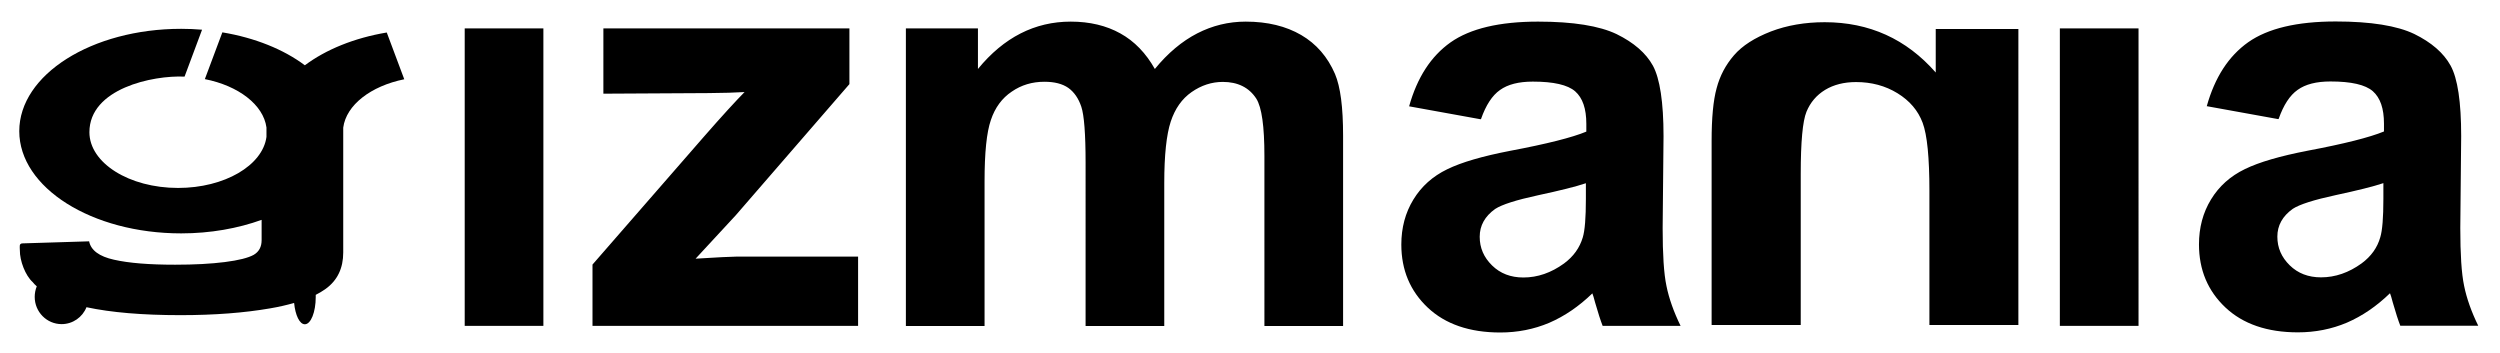
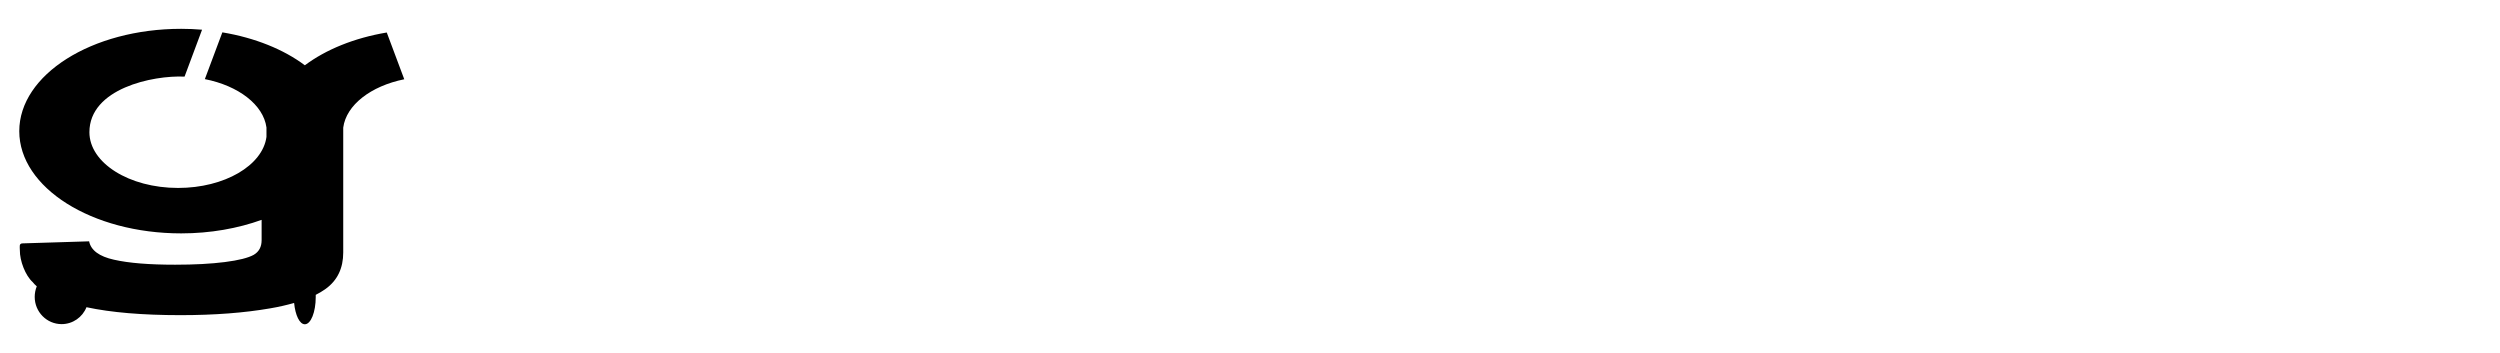
<svg xmlns="http://www.w3.org/2000/svg" id="Vrstva_1" viewBox="0 0 170 24">
-   <path d="M116.4,22.1h6.05V11.82c0-2.17,.13-3.58,.39-4.22,.26-.63,.68-1.13,1.27-1.49,.58-.35,1.28-.53,2.1-.53,1.05,0,1.99,.25,2.82,.76,.83,.51,1.4,1.18,1.71,2.01,.31,.83,.46,2.37,.46,4.63v9.12h6.05V1.97h-5.62v2.96c-2-2.28-4.52-3.42-7.55-3.42-1.33,0-2.56,.21-3.66,.63-1.1,.43-1.94,.96-2.51,1.62-.57,.66-.96,1.4-1.18,2.24-.23,.83-.34,2.03-.34,3.58v12.51h0Zm38.52-14l-4.86-.88c.55-1.96,1.48-3.4,2.82-4.35,1.34-.94,3.32-1.41,5.95-1.41,2.39,0,4.17,.29,5.34,.85,1.16,.57,1.99,1.28,2.47,2.15,.48,.87,.72,2.47,.72,4.79l-.06,6.25c0,1.78,.08,3.09,.26,3.94,.17,.84,.49,1.75,.96,2.71h-5.3c-.14-.36-.31-.88-.51-1.58-.08-.32-.15-.53-.19-.63-.92,.89-1.89,1.55-2.93,2-1.04,.44-2.15,.66-3.34,.66-2.08,0-3.73-.57-4.92-1.69-1.2-1.13-1.8-2.56-1.8-4.29,0-1.14,.27-2.16,.82-3.06,.55-.9,1.31-1.58,2.3-2.06,.98-.48,2.41-.89,4.26-1.25,2.5-.47,4.23-.91,5.2-1.31v-.53c0-1.03-.25-1.76-.76-2.21-.51-.44-1.46-.66-2.88-.66-.96,0-1.7,.19-2.23,.57-.53,.37-.96,1.03-1.29,1.97h0Zm7.16,4.35c-.68,.23-1.77,.5-3.26,.82-1.48,.32-2.45,.63-2.91,.93-.7,.5-1.05,1.13-1.05,1.89s.28,1.4,.84,1.95c.56,.55,1.27,.82,2.13,.82,.97,0,1.89-.32,2.76-.95,.65-.48,1.07-1.07,1.27-1.78,.14-.46,.21-1.33,.21-2.61v-1.07h0Zm-22.01,9.72V1.93h5.35V22.16h-5.35Zm-39.39-14.06l-4.86-.88c.55-1.96,1.48-3.4,2.82-4.35,1.34-.94,3.32-1.41,5.95-1.41,2.39,0,4.17,.29,5.34,.85,1.16,.57,1.99,1.28,2.47,2.15,.47,.87,.72,2.47,.72,4.79l-.06,6.25c0,1.78,.08,3.09,.26,3.94,.17,.84,.49,1.75,.96,2.71h-5.3c-.14-.36-.31-.88-.51-1.58-.08-.32-.15-.53-.19-.63-.92,.89-1.89,1.55-2.93,2-1.04,.44-2.15,.66-3.34,.66-2.08,0-3.73-.57-4.92-1.69-1.2-1.13-1.8-2.56-1.8-4.29,0-1.14,.27-2.16,.82-3.06,.55-.9,1.31-1.58,2.3-2.06,.98-.48,2.41-.89,4.26-1.25,2.5-.47,4.24-.91,5.2-1.31v-.53c0-1.03-.25-1.76-.76-2.21-.51-.44-1.46-.66-2.88-.66-.96,0-1.7,.19-2.23,.57-.53,.37-.96,1.03-1.29,1.97h0Zm7.16,4.35c-.68,.23-1.77,.5-3.26,.82-1.48,.32-2.45,.63-2.91,.93-.7,.5-1.05,1.13-1.05,1.89s.28,1.4,.84,1.95c.56,.55,1.27,.82,2.13,.82,.97,0,1.89-.32,2.76-.95,.65-.48,1.07-1.07,1.28-1.78,.14-.46,.21-1.33,.21-2.61v-1.07h0ZM61.56,1.93h4.94v2.76c1.76-2.15,3.87-3.22,6.31-3.22,1.29,0,2.42,.27,3.37,.8,.96,.53,1.74,1.34,2.35,2.42,.88-1.08,1.85-1.89,2.88-2.42,1.03-.53,2.13-.8,3.3-.8,1.48,0,2.74,.31,3.77,.91,1.03,.6,1.8,1.49,2.3,2.65,.37,.87,.55,2.26,.55,4.2v12.94h-5.35V10.6c0-2.01-.18-3.3-.55-3.89-.49-.76-1.26-1.14-2.28-1.14-.75,0-1.46,.23-2.12,.69-.66,.46-1.13,1.13-1.42,2.01-.29,.88-.44,2.28-.44,4.18v9.72h-5.35V11.07c0-1.97-.1-3.24-.29-3.81-.19-.57-.49-1-.88-1.28-.4-.28-.94-.42-1.63-.42-.83,0-1.57,.22-2.22,.67-.66,.44-1.14,1.09-1.42,1.93-.29,.84-.43,2.22-.43,4.17v9.84h-5.35V1.93h0Zm-21.27,20.24v-4.18l7.58-8.7c1.24-1.42,2.17-2.43,2.76-3.03-.62,.04-1.44,.06-2.45,.07l-7.15,.04V1.93h16.73v3.79l-7.73,8.92-2.73,2.95c1.48-.09,2.41-.14,2.76-.14h8.29v4.71h-18.06Zm-8.69,0V1.93h5.35V22.16h-5.35Z" />
  <path d="M2.22,19.18c-.49-.44-.88-1.44-.87-2.17,0-.22-.07-.45,.17-.46l4.54-.14c.12,.61,.69,1.03,1.69,1.25,1.01,.23,2.39,.34,4.16,.34,1.31,0,2.44-.06,3.38-.18,.95-.12,1.6-.29,1.96-.49,.36-.21,.54-.54,.54-1v-1.38c-1.61,.58-3.48,.92-5.47,.92-6.08,0-11.01-3.11-11.01-6.95S6.24,1.96,12.32,1.96c.48,0,.96,.02,1.42,.06l-1.19,3.19c-2.16-.1-6.47,.81-6.47,3.78,0,2.09,2.7,3.79,6.03,3.79,3.16,0,5.75-1.53,6.01-3.47v-.64c-.21-1.55-1.91-2.84-4.19-3.29l1.19-3.18c2.22,.37,4.17,1.16,5.61,2.24,1.43-1.07,3.36-1.86,5.57-2.23l1.19,3.18c-2.27,.46-3.95,1.75-4.15,3.29v.63h0v5.52h0v2.34c0,1.06-.39,1.89-1.19,2.47-.2,.14-.42,.28-.68,.41,0,.05,0,.1,0,.15,0,1.02-.33,1.85-.74,1.85-.36,0-.65-.62-.73-1.45-.49,.14-1.04,.27-1.64,.37-1.73,.3-3.76,.46-6.09,.46-2.58,0-4.71-.18-6.39-.54-.27,.68-.93,1.15-1.69,1.15-1.01,0-1.83-.83-1.83-1.85,0-.25,.05-.5,.14-.72-.11-.09-.2-.19-.28-.29h0Z" />
</svg>